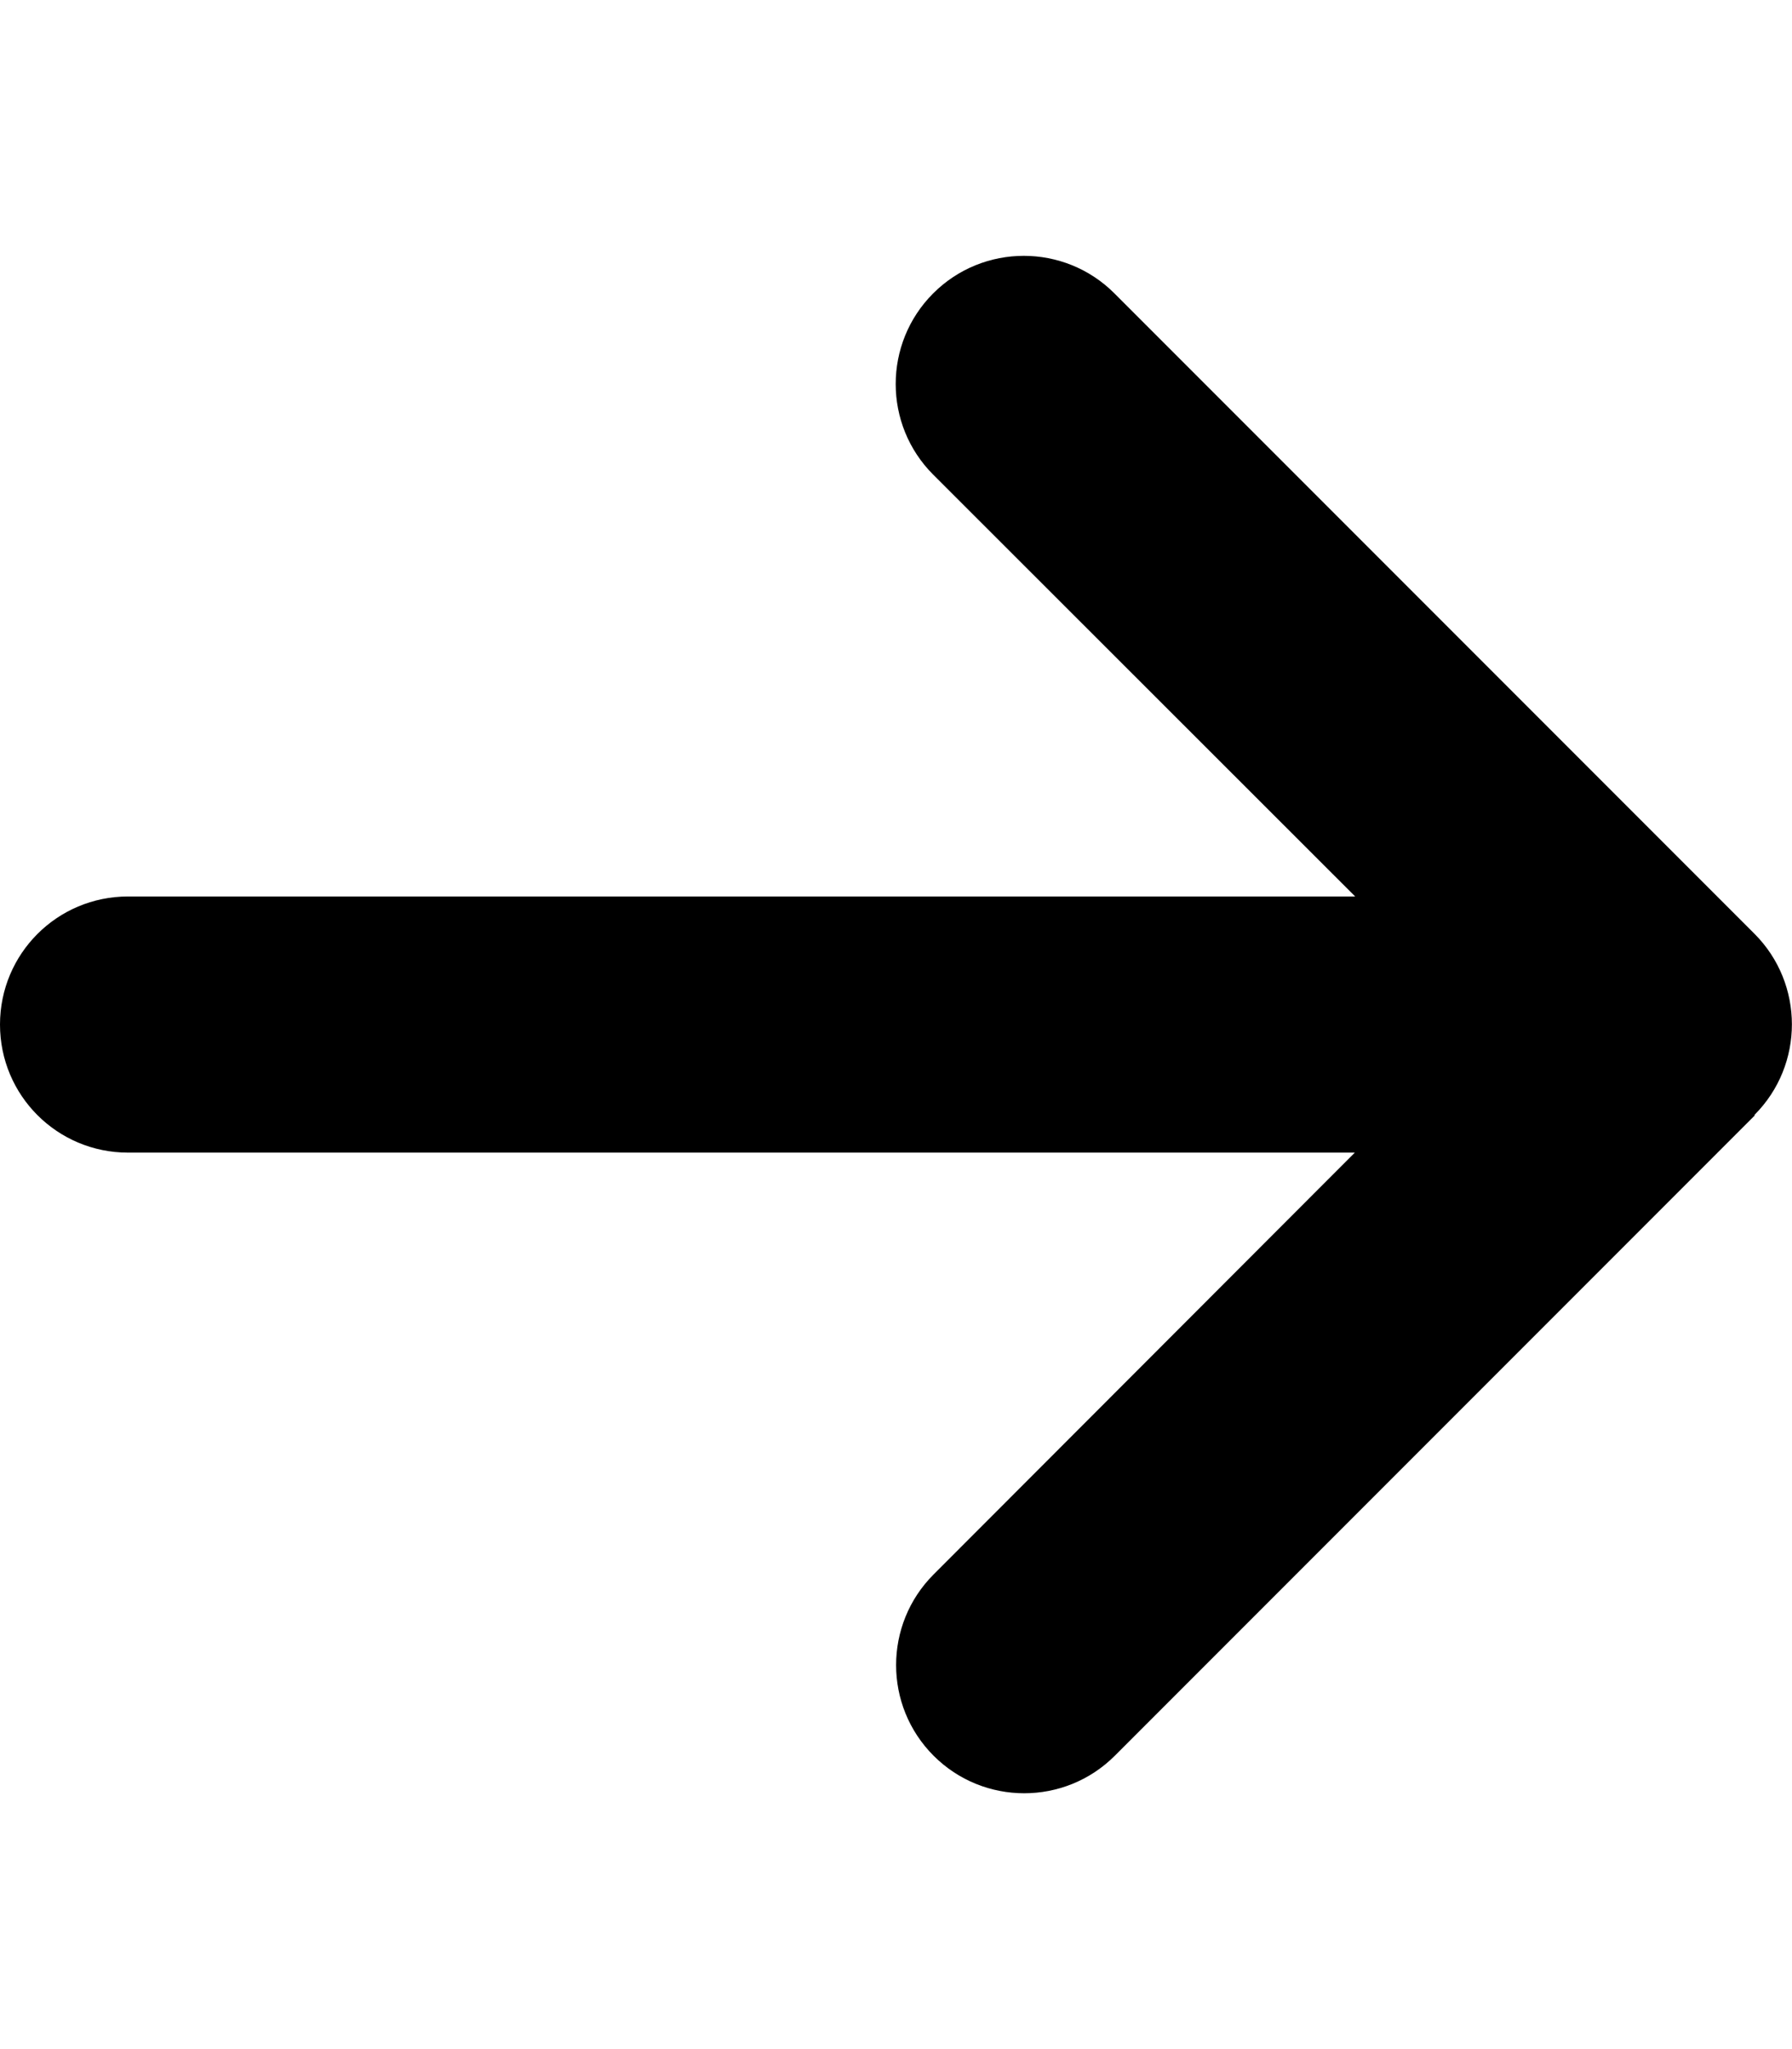
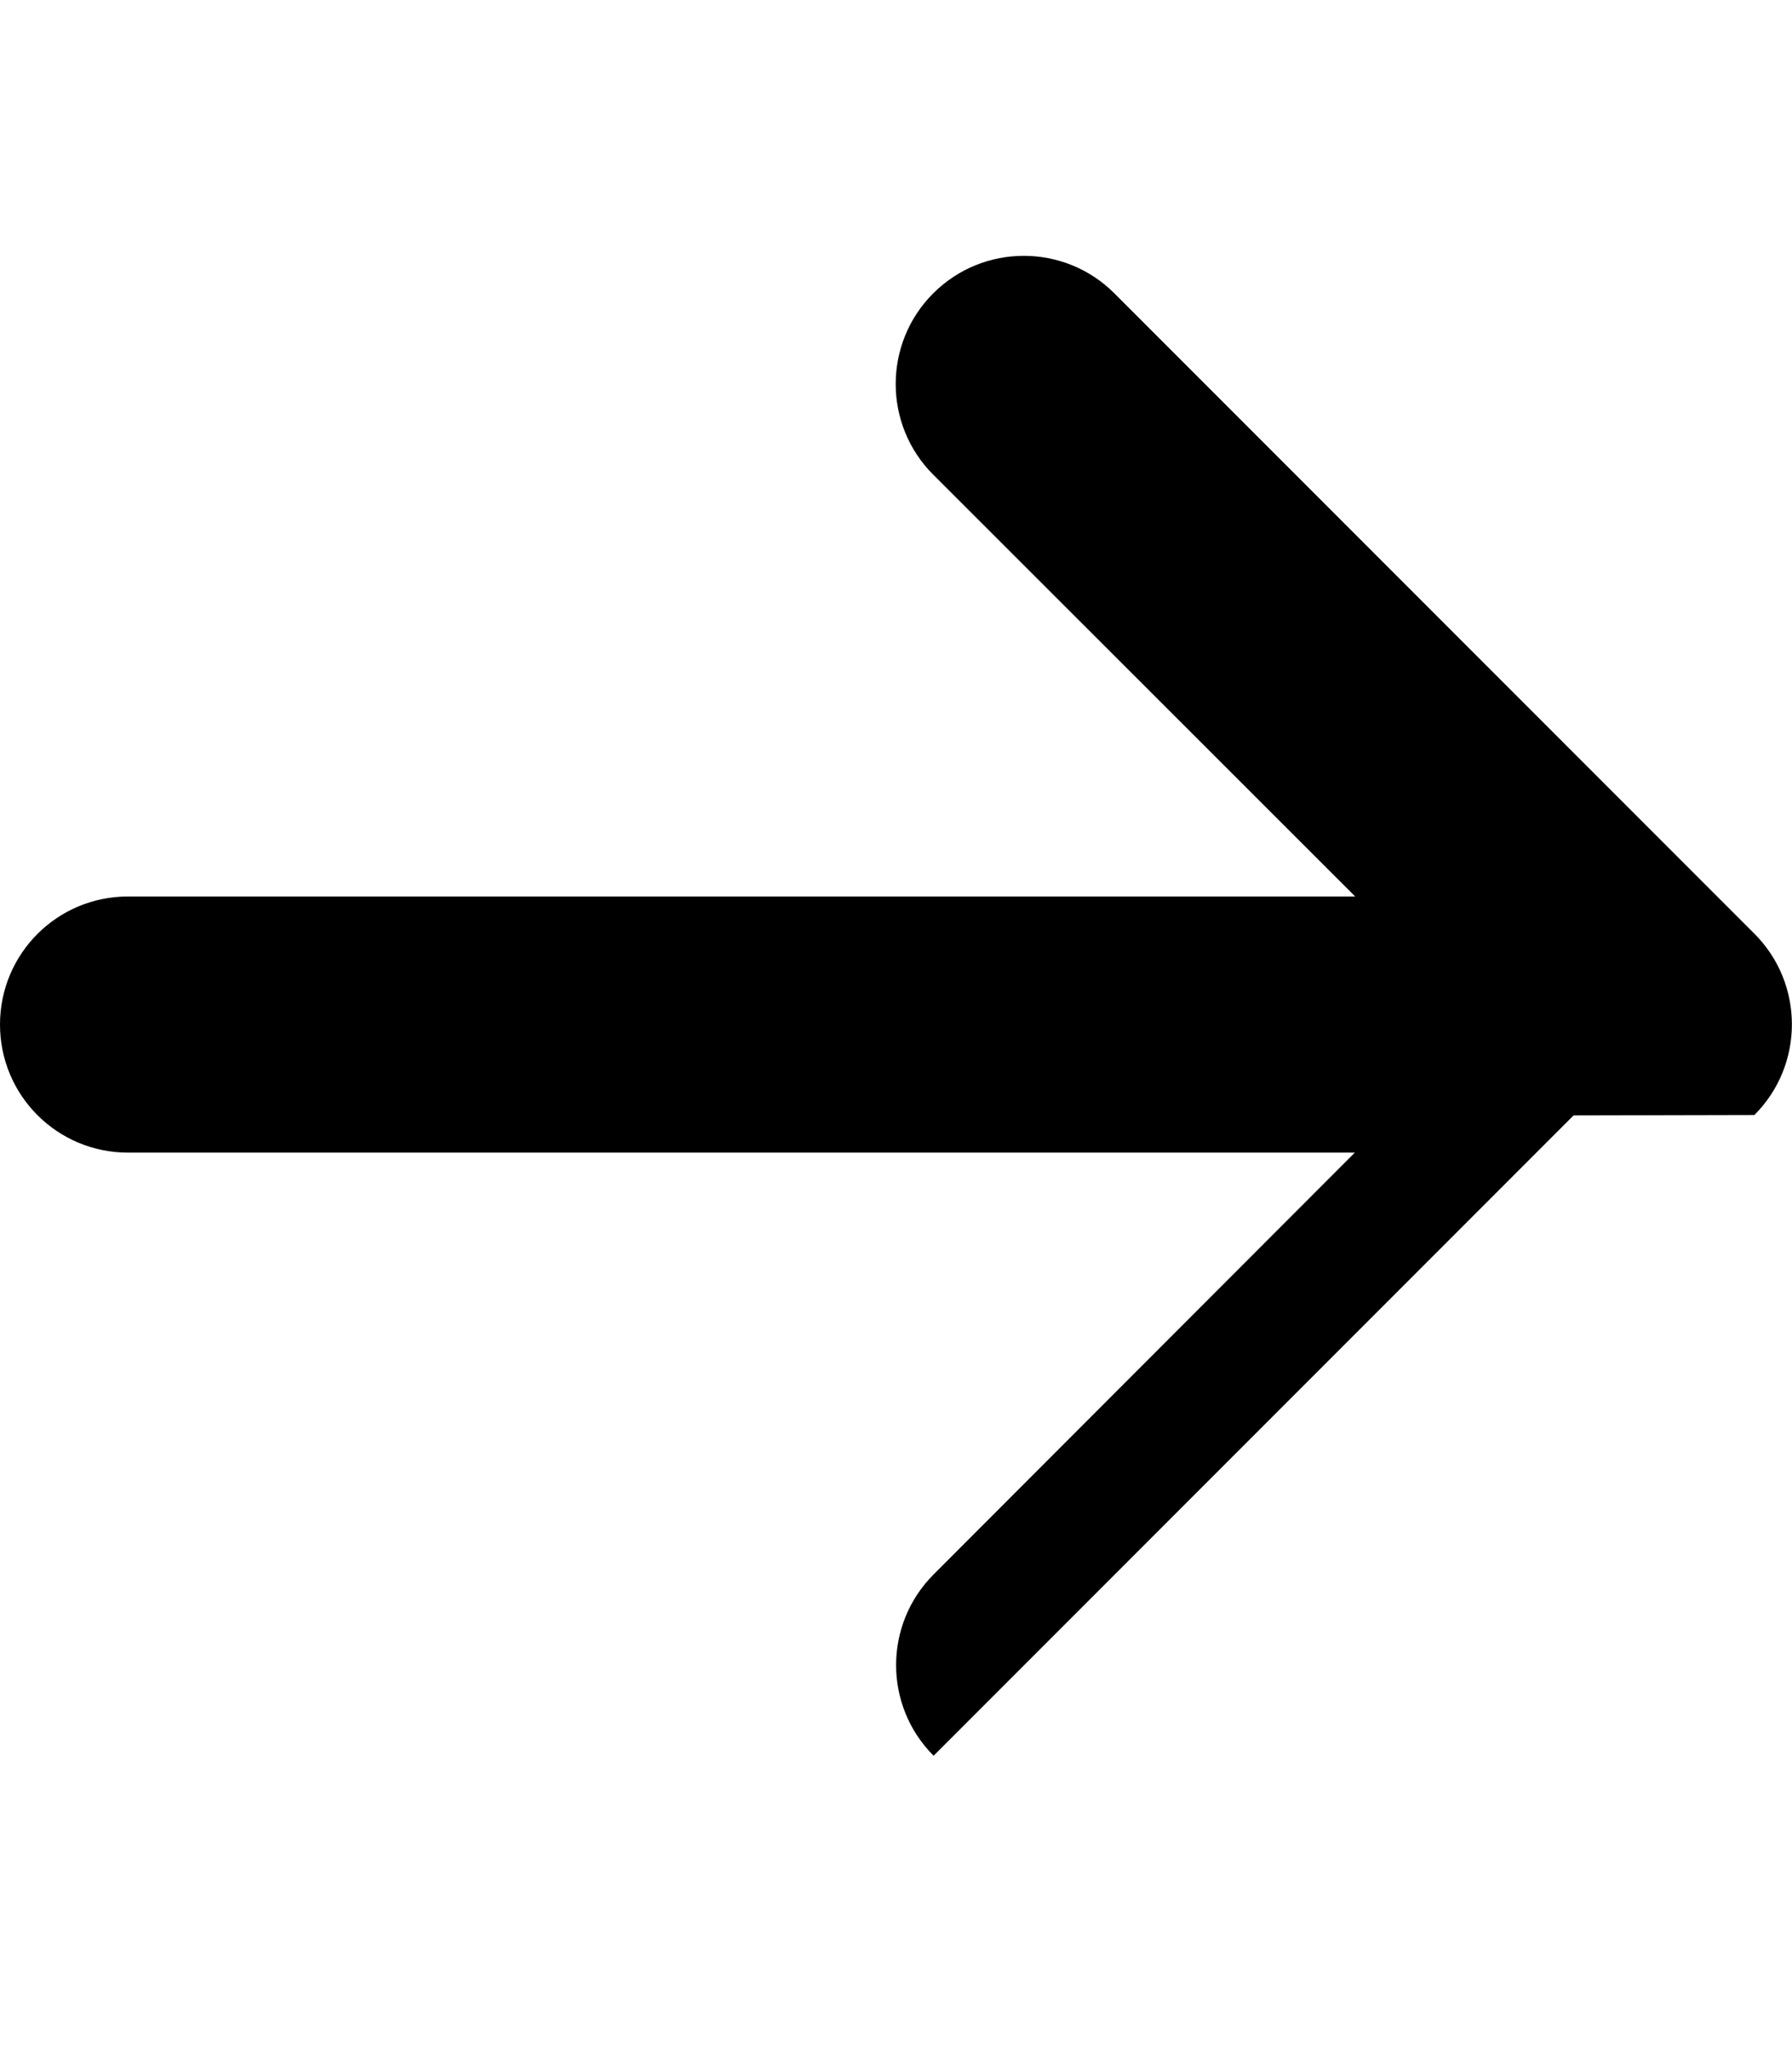
<svg xmlns="http://www.w3.org/2000/svg" aria-hidden="true" focusable="false" data-prefix="fas" data-icon="arrow-right" class="svg-inline--fa fa-arrow-right" role="img" viewBox="0 0 448 512">
-   <path fill="currentColor" d="M438.6 278.6c12.5-12.5 12.5-32.8 0-45.3l-160-160c-12.5-12.5-32.8-12.5-45.3 0s-12.5 32.8 0 45.3L338.8 224 32 224c-17.7 0-32 14.3-32 32s14.3 32 32 32l306.7 0L233.4 393.4c-12.5 12.5-12.5 32.8 0 45.3s32.8 12.5 45.3 0l160-160z" />
+   <path fill="currentColor" d="M438.6 278.6c12.5-12.5 12.5-32.8 0-45.3l-160-160c-12.5-12.5-32.8-12.5-45.3 0s-12.5 32.8 0 45.3L338.8 224 32 224c-17.7 0-32 14.3-32 32s14.3 32 32 32l306.7 0L233.4 393.4c-12.5 12.5-12.5 32.8 0 45.3l160-160z" />
</svg>